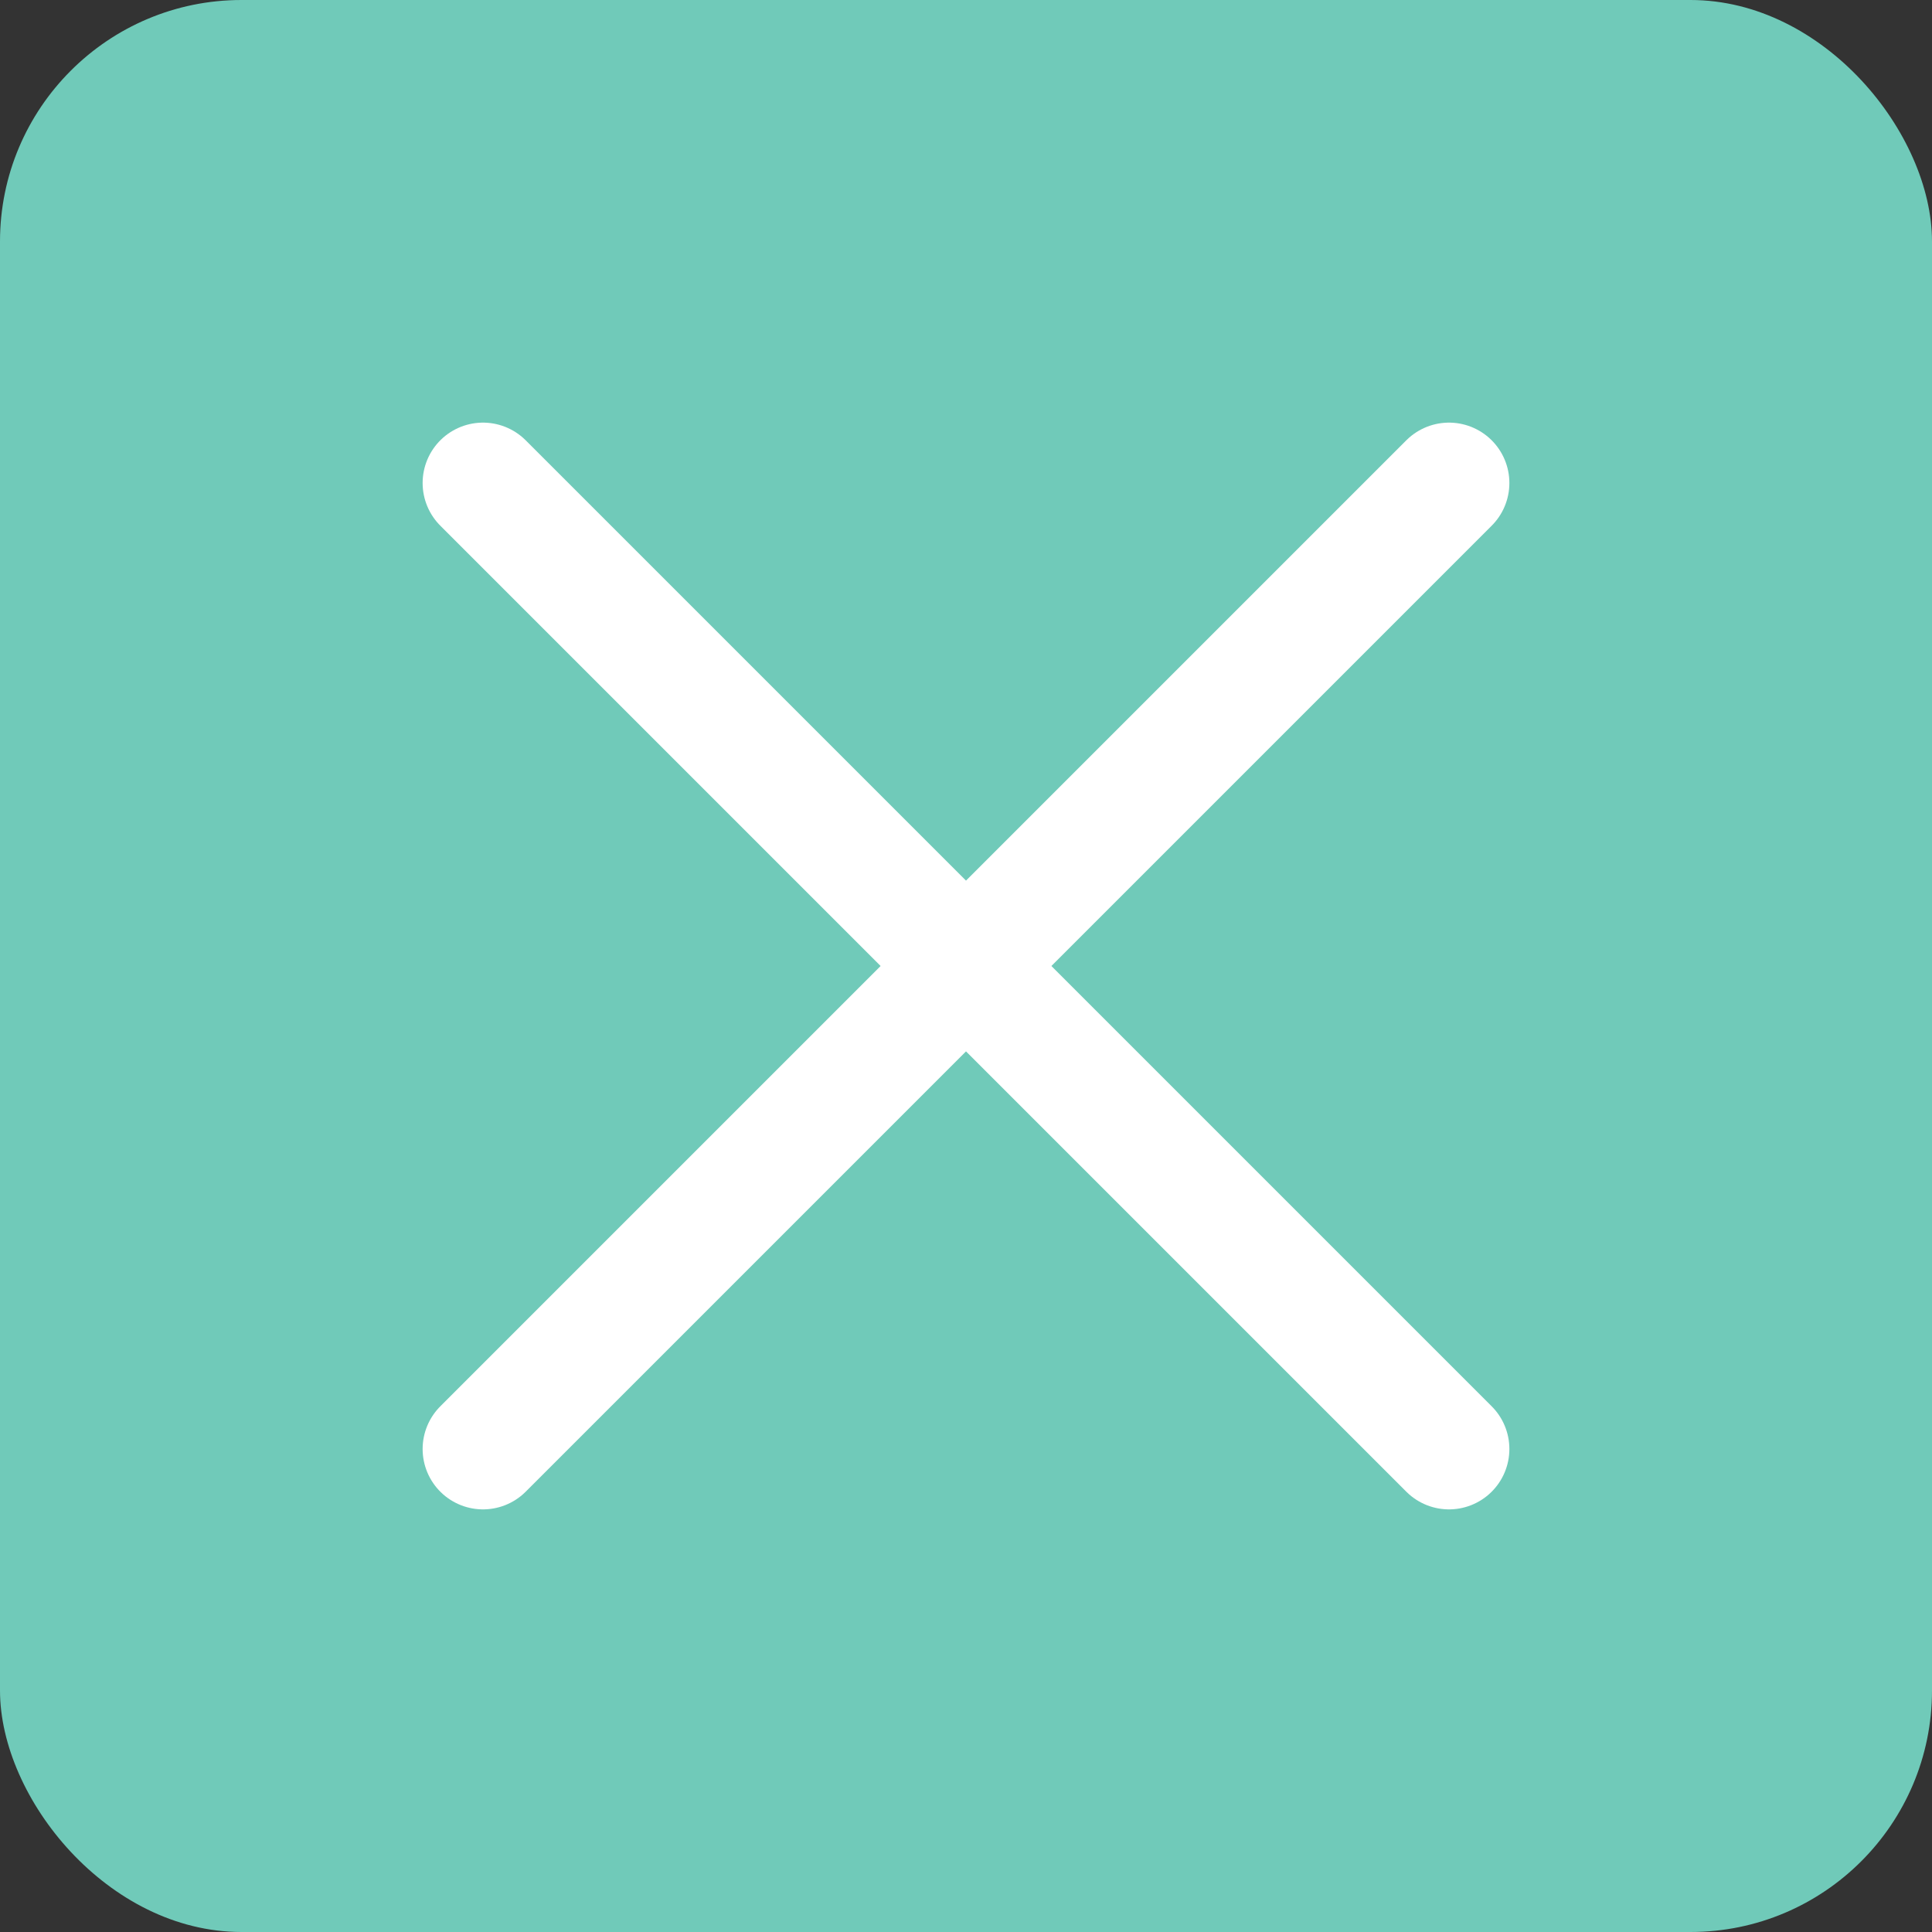
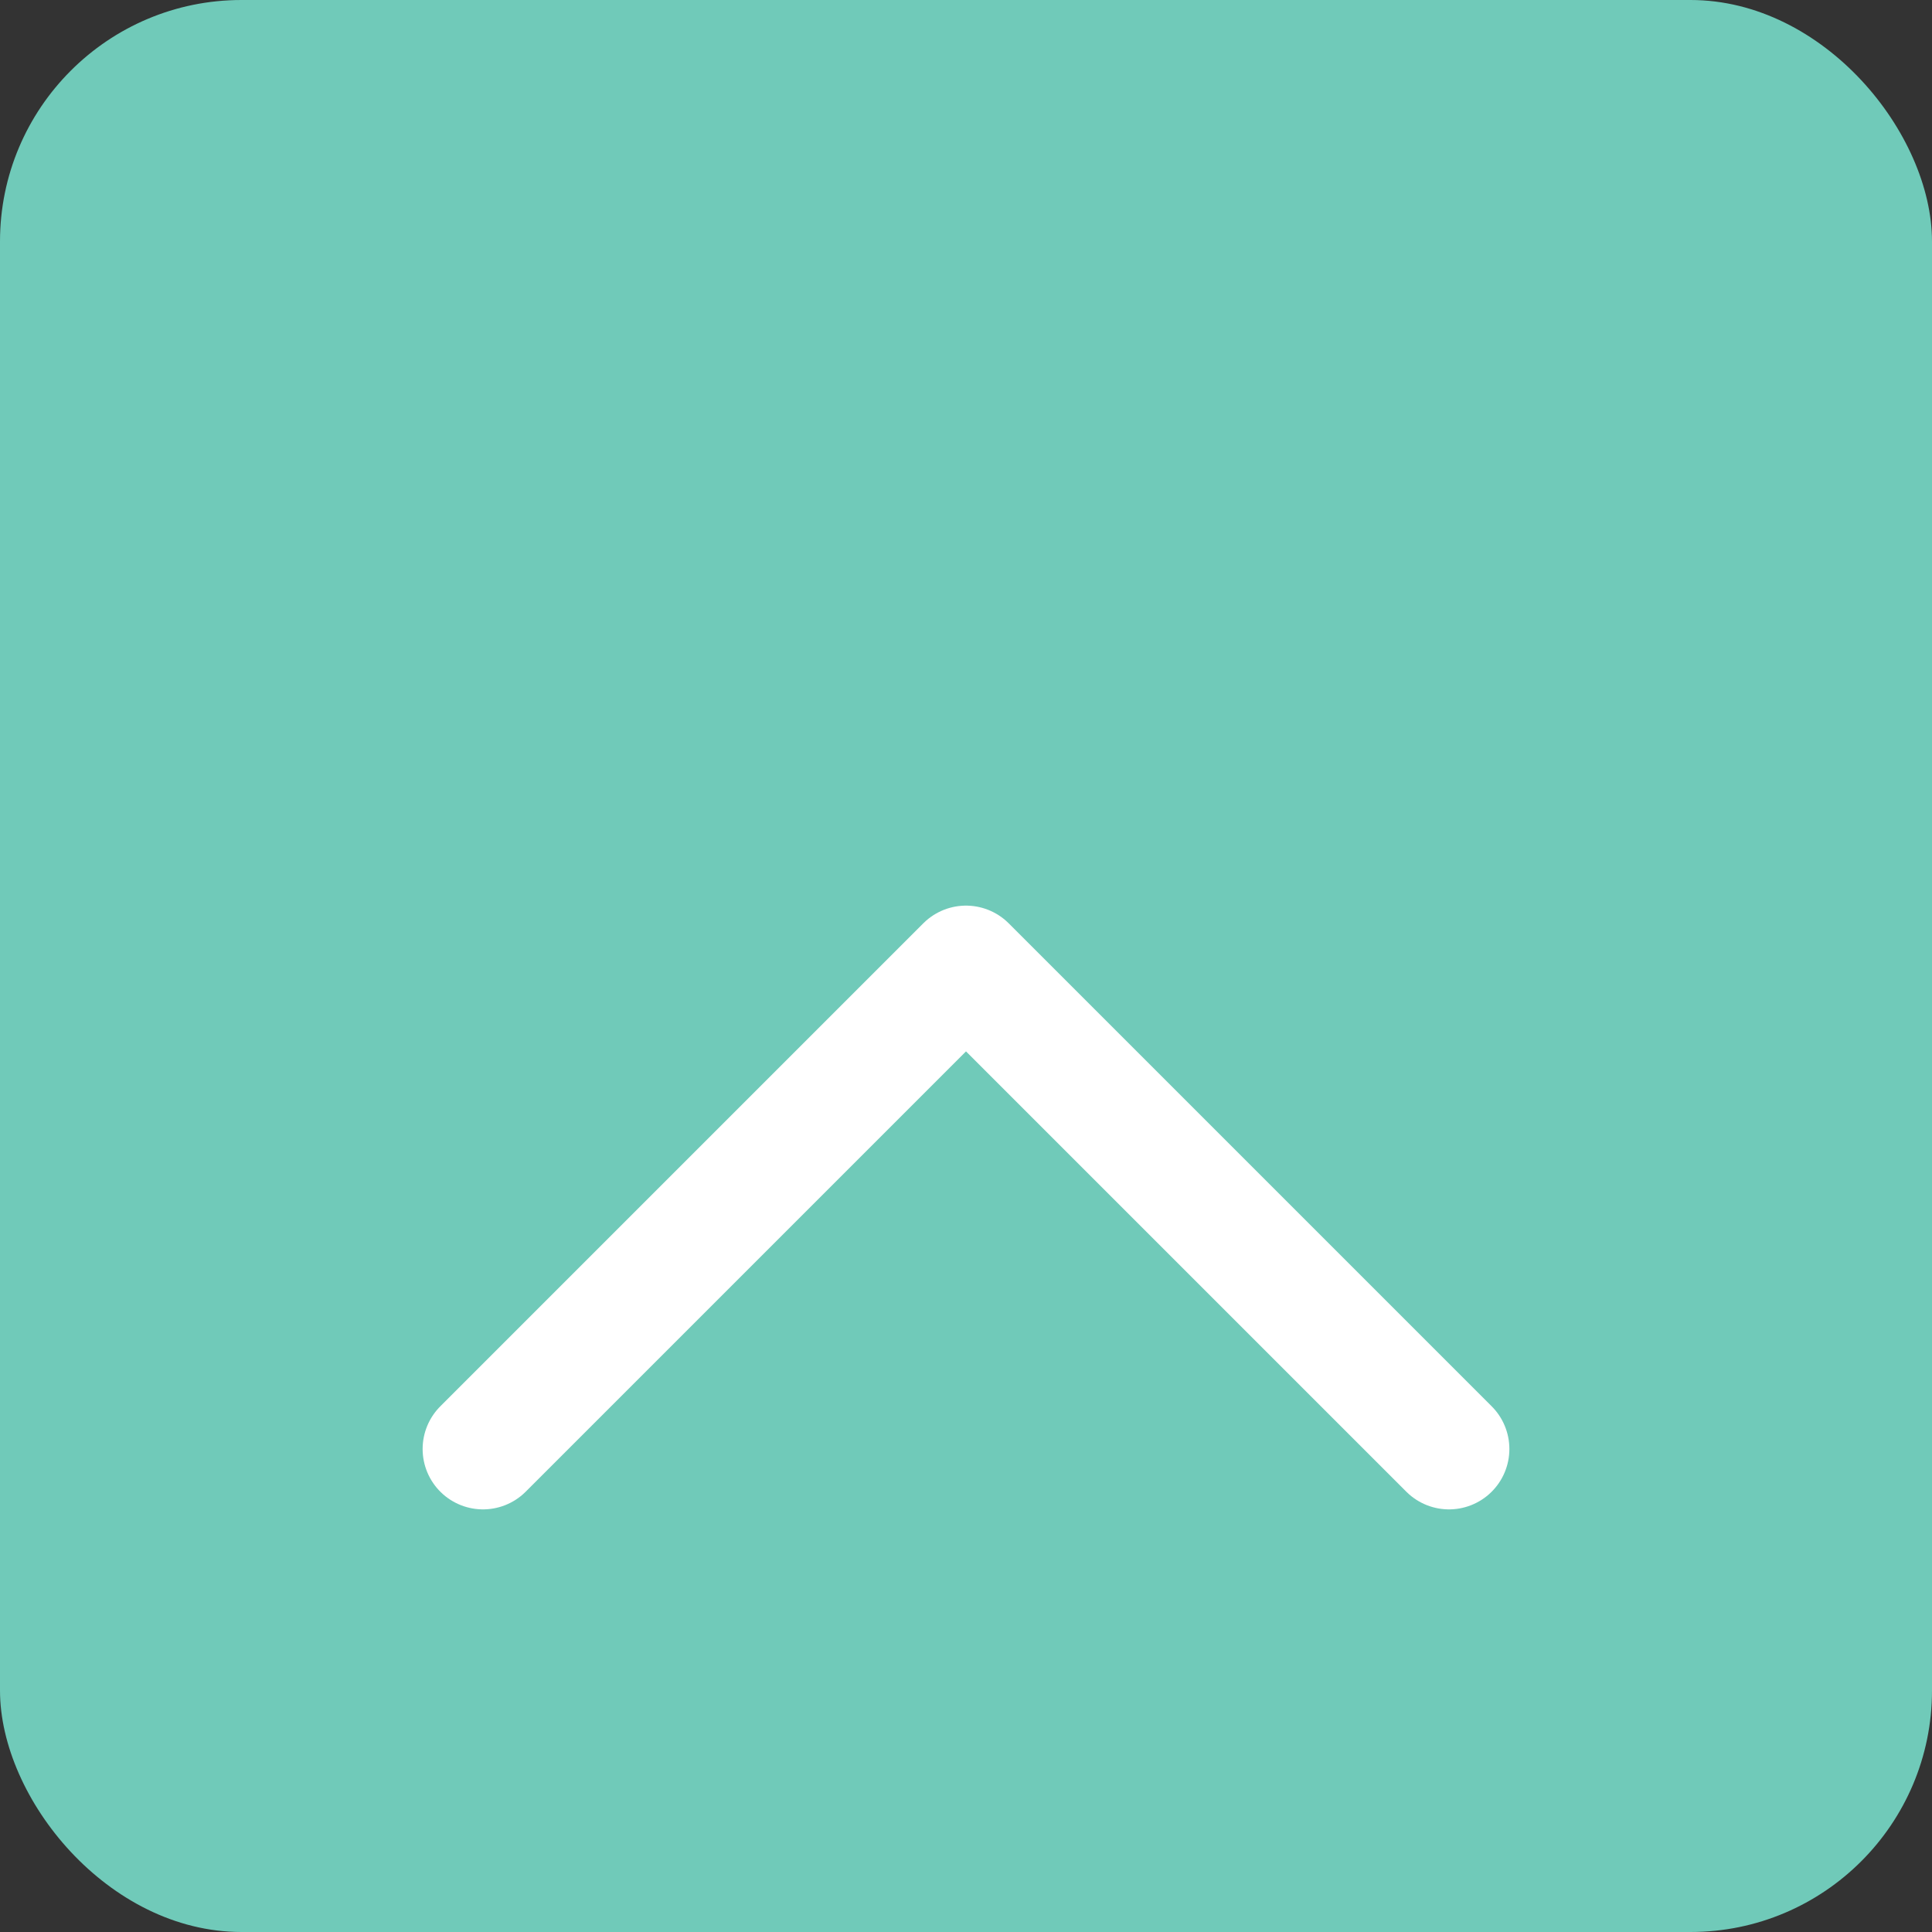
<svg xmlns="http://www.w3.org/2000/svg" width="32" height="32" viewBox="0 0 32 32" fill="none">
  <rect x="0" y="0" width="32" height="32" fill="#333333" stroke="none" />
  <rect width="32" height="32" rx="4" fill="#70CAB9" />
-   <path d="M8 8L16 16L24 8" stroke="white" stroke-width="2" stroke-linecap="round" stroke-linejoin="round" />
  <path d="M8 24L16 16L24 24" stroke="white" stroke-width="2" stroke-linecap="round" stroke-linejoin="round" />
</svg>